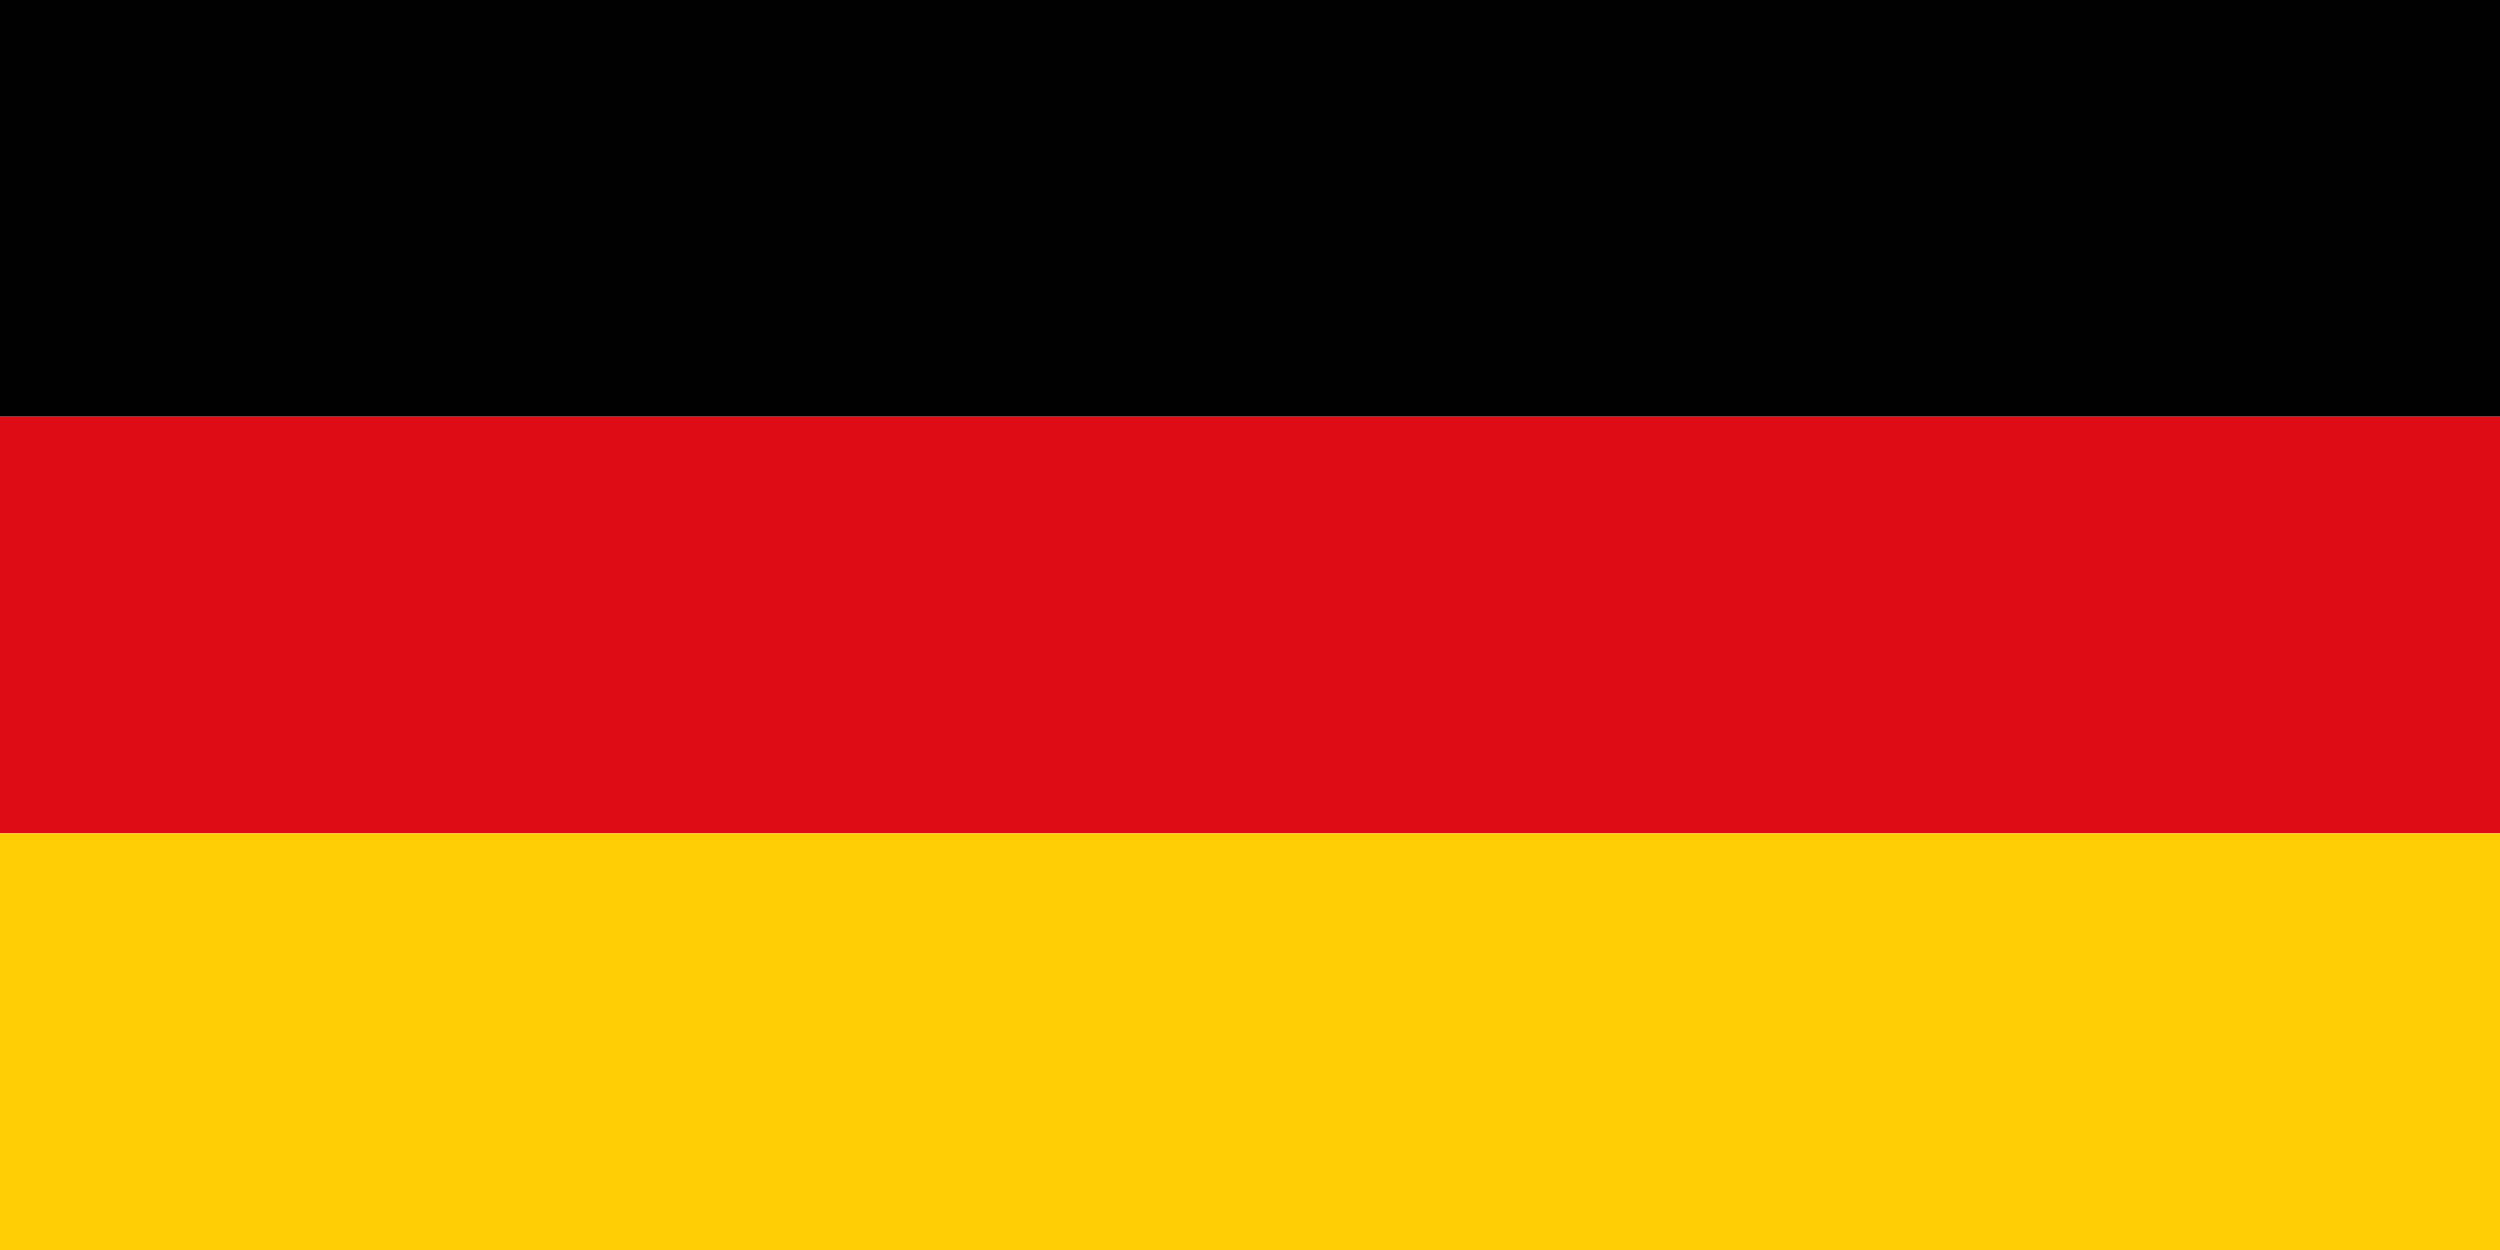
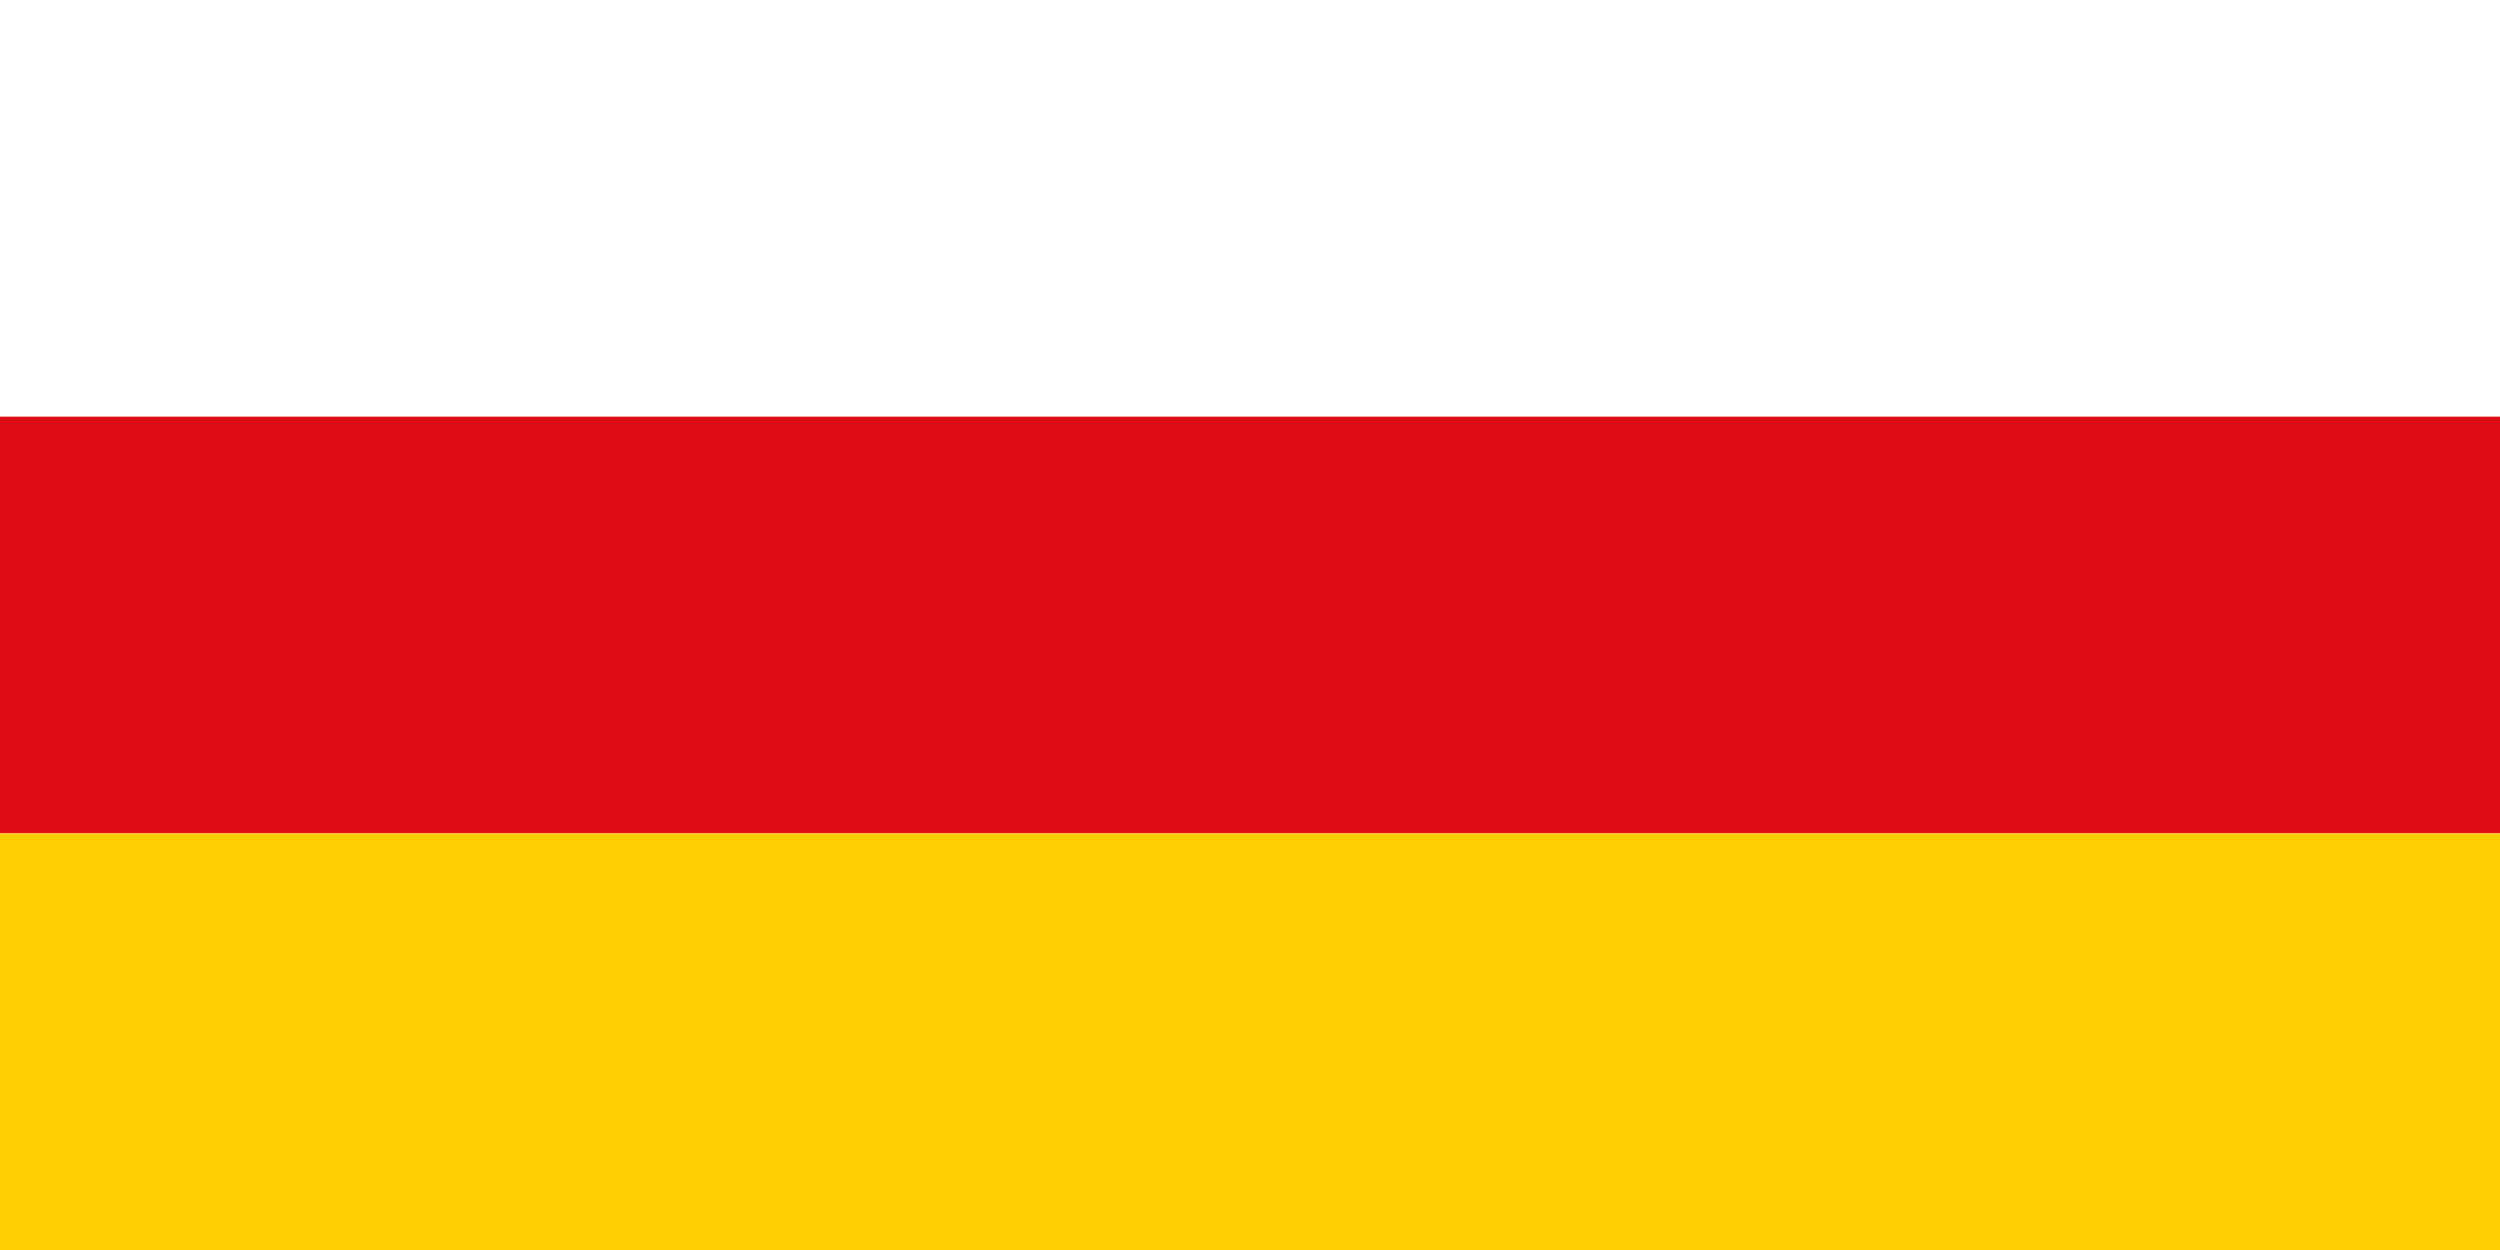
<svg xmlns="http://www.w3.org/2000/svg" version="1.1" id="a" x="0px" y="0px" viewBox="0 0 106.2 53.1" style="enable-background:new 0 0 106.2 53.1;" xml:space="preserve">
  <style type="text/css">
	.st0{fill:#010101;}
	.st1{fill:#DD0C15;}
	.st2{fill:#FFCE05;}
</style>
-   <rect id="b" class="st0" width="106.2" height="17.7" />
  <rect id="c" y="17.7" class="st1" width="106.2" height="17.7" />
  <rect id="d" y="35.4" class="st2" width="106.2" height="17.7" />
</svg>